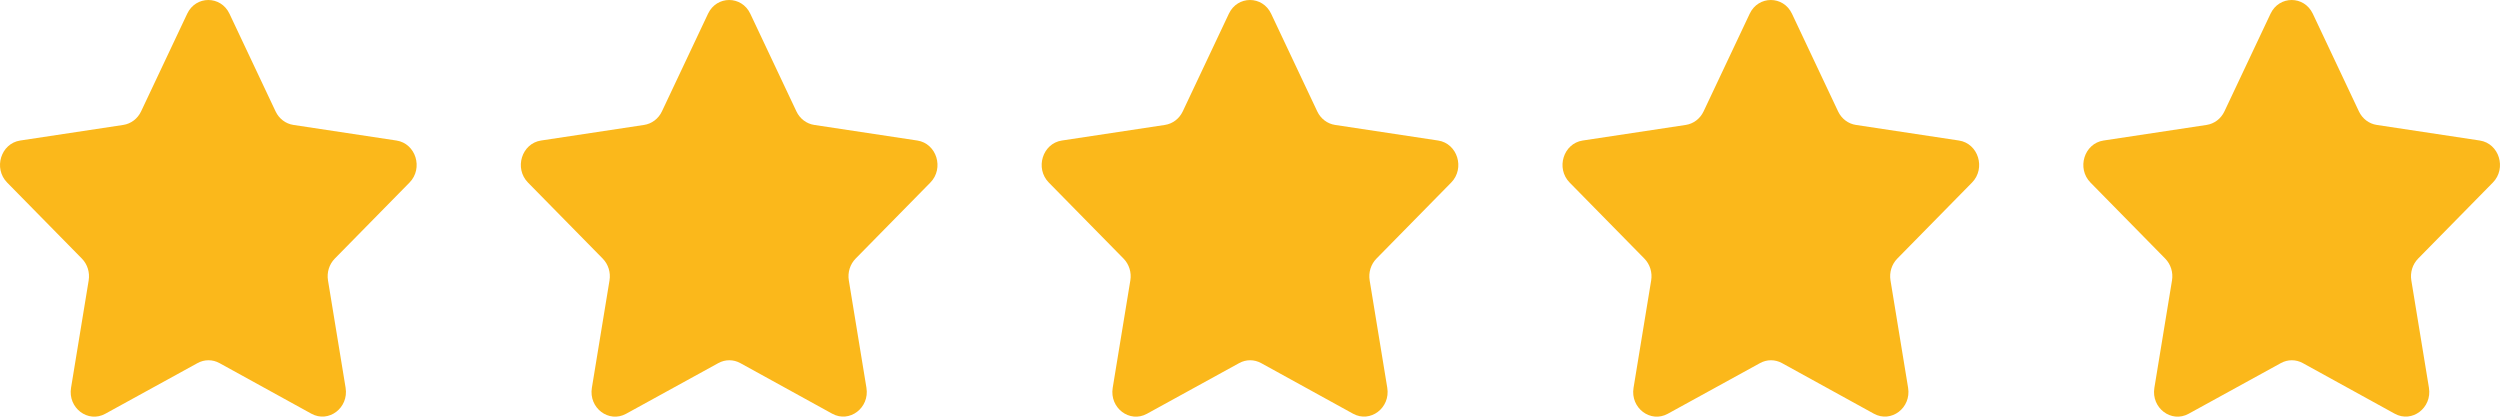
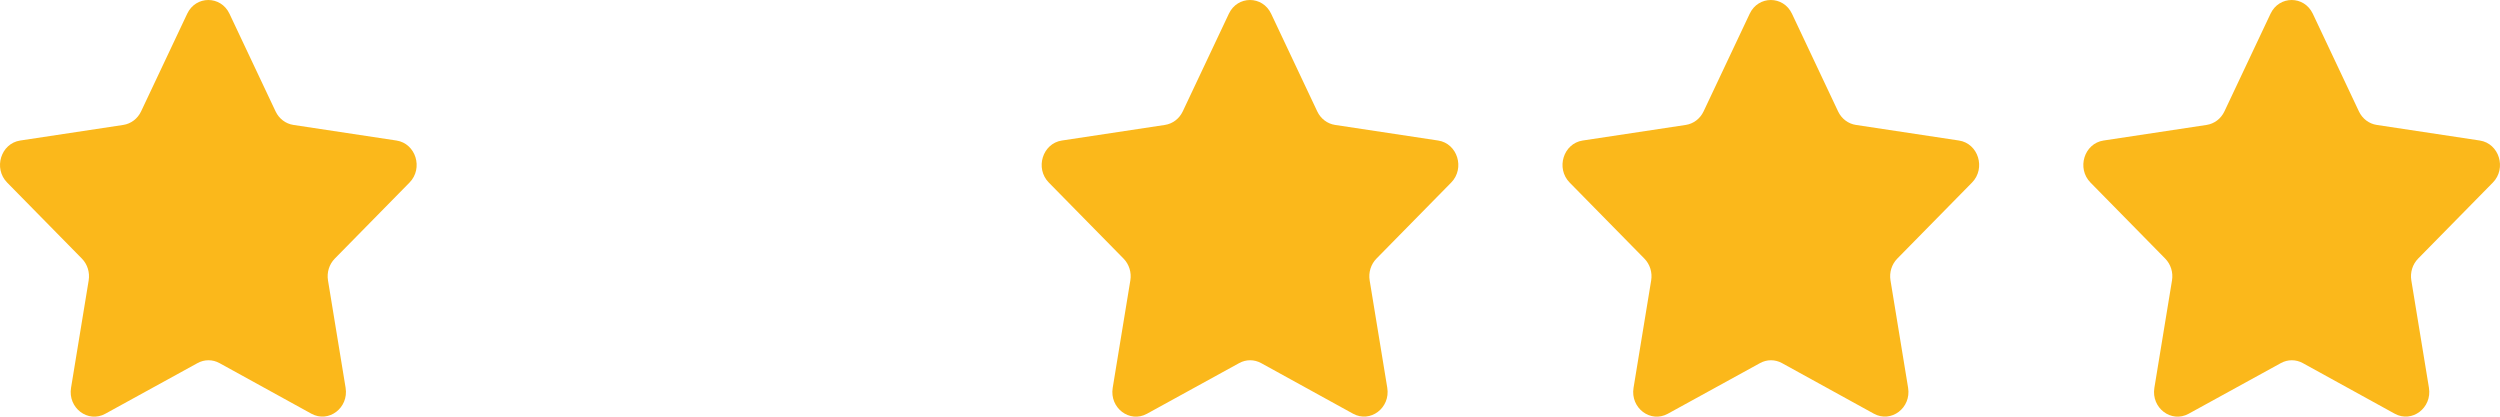
<svg xmlns="http://www.w3.org/2000/svg" width="96" height="16" viewBox="0 0 96 16" fill="none">
  <path d="M8.428 13.943C8.164 13.798 7.849 13.797 7.585 13.943L4.042 15.889C3.378 16.254 2.601 15.665 2.728 14.892L3.405 10.768C3.455 10.461 3.358 10.148 3.144 9.93L0.275 7.011C-0.263 6.464 0.033 5.509 0.777 5.396L4.735 4.797C5.03 4.752 5.285 4.558 5.417 4.279L7.188 0.528C7.52 -0.176 8.48 -0.176 8.812 0.528L10.583 4.279C10.715 4.558 10.97 4.752 11.265 4.797L15.223 5.396C15.967 5.509 16.263 6.464 15.725 7.011L12.856 9.93C12.642 10.148 12.544 10.461 12.595 10.768L13.271 14.889C13.398 15.663 12.621 16.252 11.957 15.886L8.428 13.943Z" fill="#FBB81B" />
-   <path d="M28.428 13.943C28.164 13.798 27.849 13.797 27.584 13.943L24.042 15.889C23.378 16.254 22.601 15.665 22.728 14.892L23.405 10.768C23.456 10.461 23.358 10.148 23.144 9.93L20.275 7.011C19.737 6.464 20.033 5.509 20.776 5.396L24.735 4.797C25.03 4.752 25.285 4.558 25.417 4.279L27.188 0.528C27.52 -0.176 28.48 -0.176 28.812 0.528L30.583 4.279C30.715 4.558 30.97 4.752 31.265 4.797L35.224 5.396C35.967 5.509 36.263 6.464 35.725 7.011L32.856 9.93C32.642 10.148 32.544 10.461 32.595 10.768L33.271 14.889C33.398 15.663 32.621 16.252 31.957 15.886L28.428 13.943Z" fill="#FBB81B" />
  <path d="M48.428 13.943C48.164 13.798 47.849 13.797 47.584 13.943L44.042 15.889C43.378 16.254 42.601 15.665 42.728 14.892L43.405 10.768C43.456 10.461 43.358 10.148 43.144 9.93L40.275 7.011C39.737 6.464 40.033 5.509 40.776 5.396L44.735 4.797C45.03 4.752 45.285 4.558 45.417 4.279L47.188 0.528C47.52 -0.176 48.48 -0.176 48.812 0.528L50.583 4.279C50.715 4.558 50.97 4.752 51.265 4.797L55.224 5.396C55.967 5.509 56.263 6.464 55.725 7.011L52.856 9.93C52.642 10.148 52.544 10.461 52.595 10.768L53.271 14.889C53.398 15.663 52.621 16.252 51.957 15.886L48.428 13.943Z" fill="#FBB81B" />
  <path d="M68.428 13.943C68.164 13.798 67.849 13.797 67.585 13.943L64.042 15.889C63.378 16.254 62.601 15.665 62.728 14.892L63.405 10.768C63.456 10.461 63.358 10.148 63.144 9.93L60.275 7.011C59.737 6.464 60.033 5.509 60.776 5.396L64.735 4.797C65.03 4.752 65.285 4.558 65.417 4.279L67.188 0.528C67.52 -0.176 68.48 -0.176 68.812 0.528L70.583 4.279C70.715 4.558 70.97 4.752 71.265 4.797L75.224 5.396C75.967 5.509 76.263 6.464 75.725 7.011L72.856 9.93C72.642 10.148 72.544 10.461 72.595 10.768L73.271 14.889C73.398 15.663 72.621 16.252 71.957 15.886L68.428 13.943Z" fill="#FBB81B" />
  <path d="M88.428 13.943C88.164 13.798 87.849 13.797 87.585 13.943L84.042 15.889C83.378 16.254 82.601 15.665 82.728 14.892L83.405 10.768C83.456 10.461 83.358 10.148 83.144 9.93L80.275 7.011C79.737 6.464 80.033 5.509 80.776 5.396L84.735 4.797C85.03 4.752 85.285 4.558 85.417 4.279L87.188 0.528C87.52 -0.176 88.48 -0.176 88.812 0.528L90.583 4.279C90.715 4.558 90.97 4.752 91.265 4.797L95.224 5.396C95.967 5.509 96.263 6.464 95.725 7.011L92.856 9.93C92.642 10.148 92.544 10.461 92.595 10.768L93.271 14.889C93.398 15.663 92.621 16.252 91.957 15.886L88.428 13.943Z" fill="#FBB81B" />
</svg>